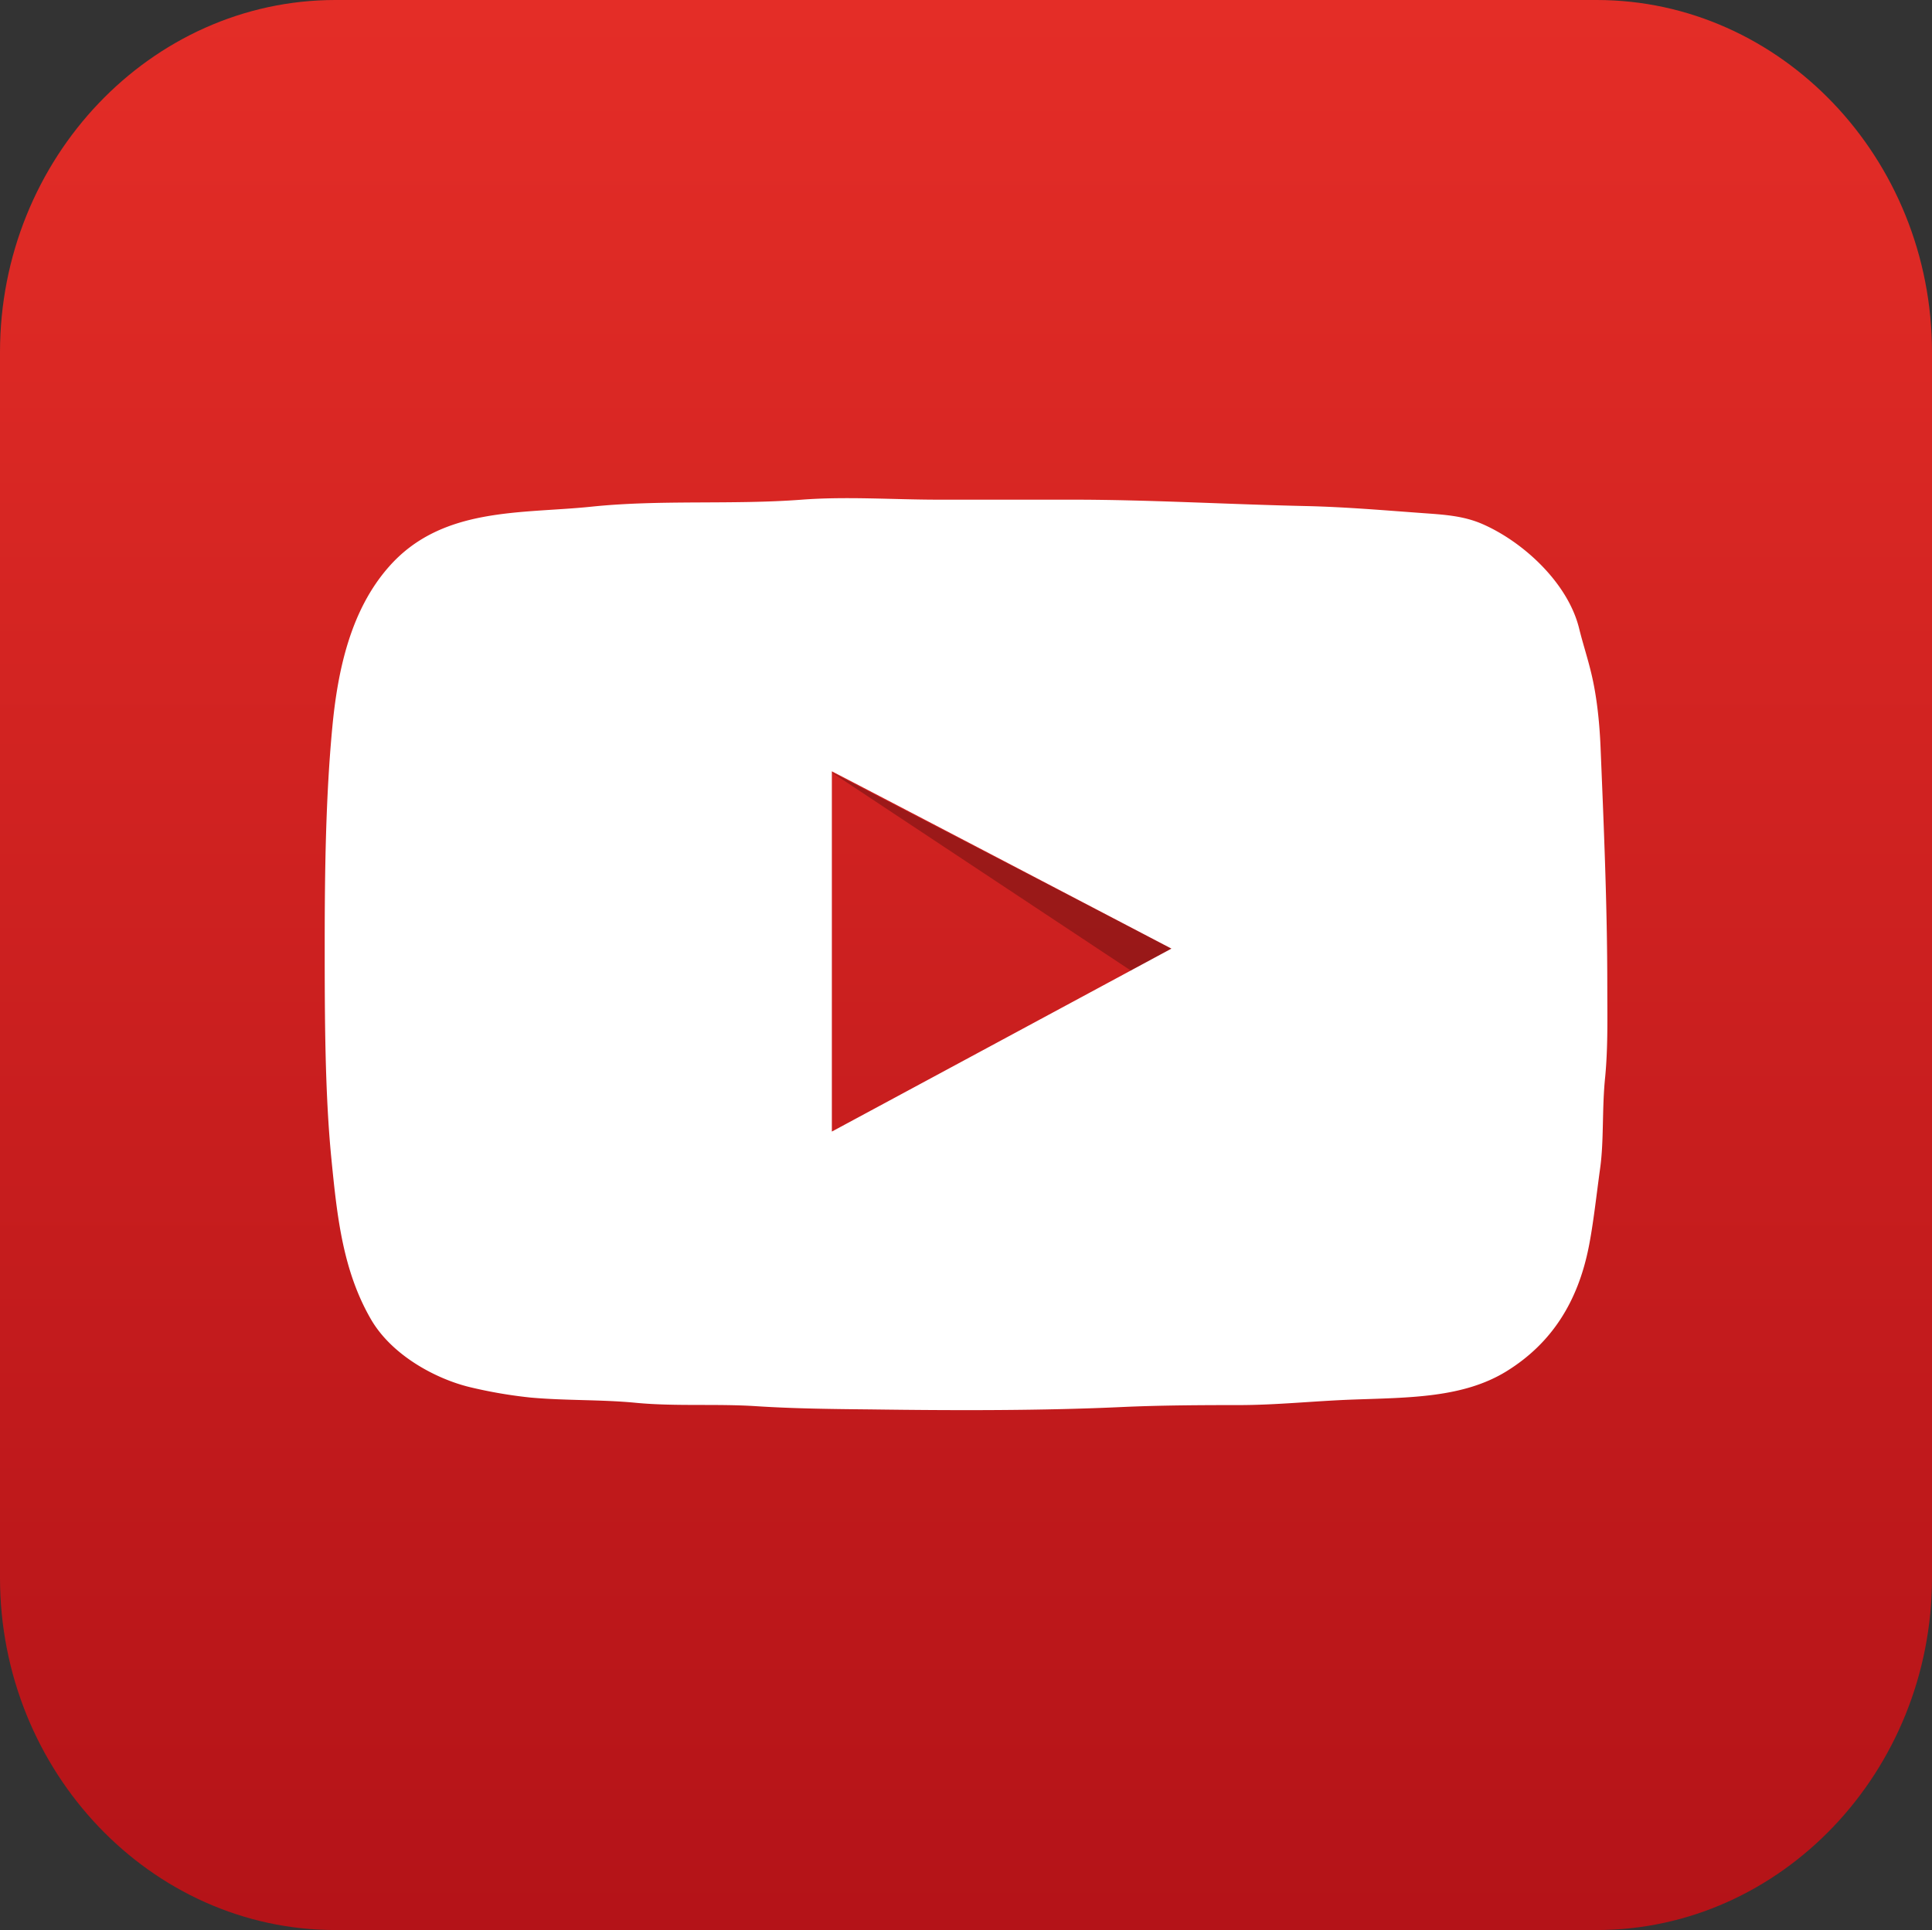
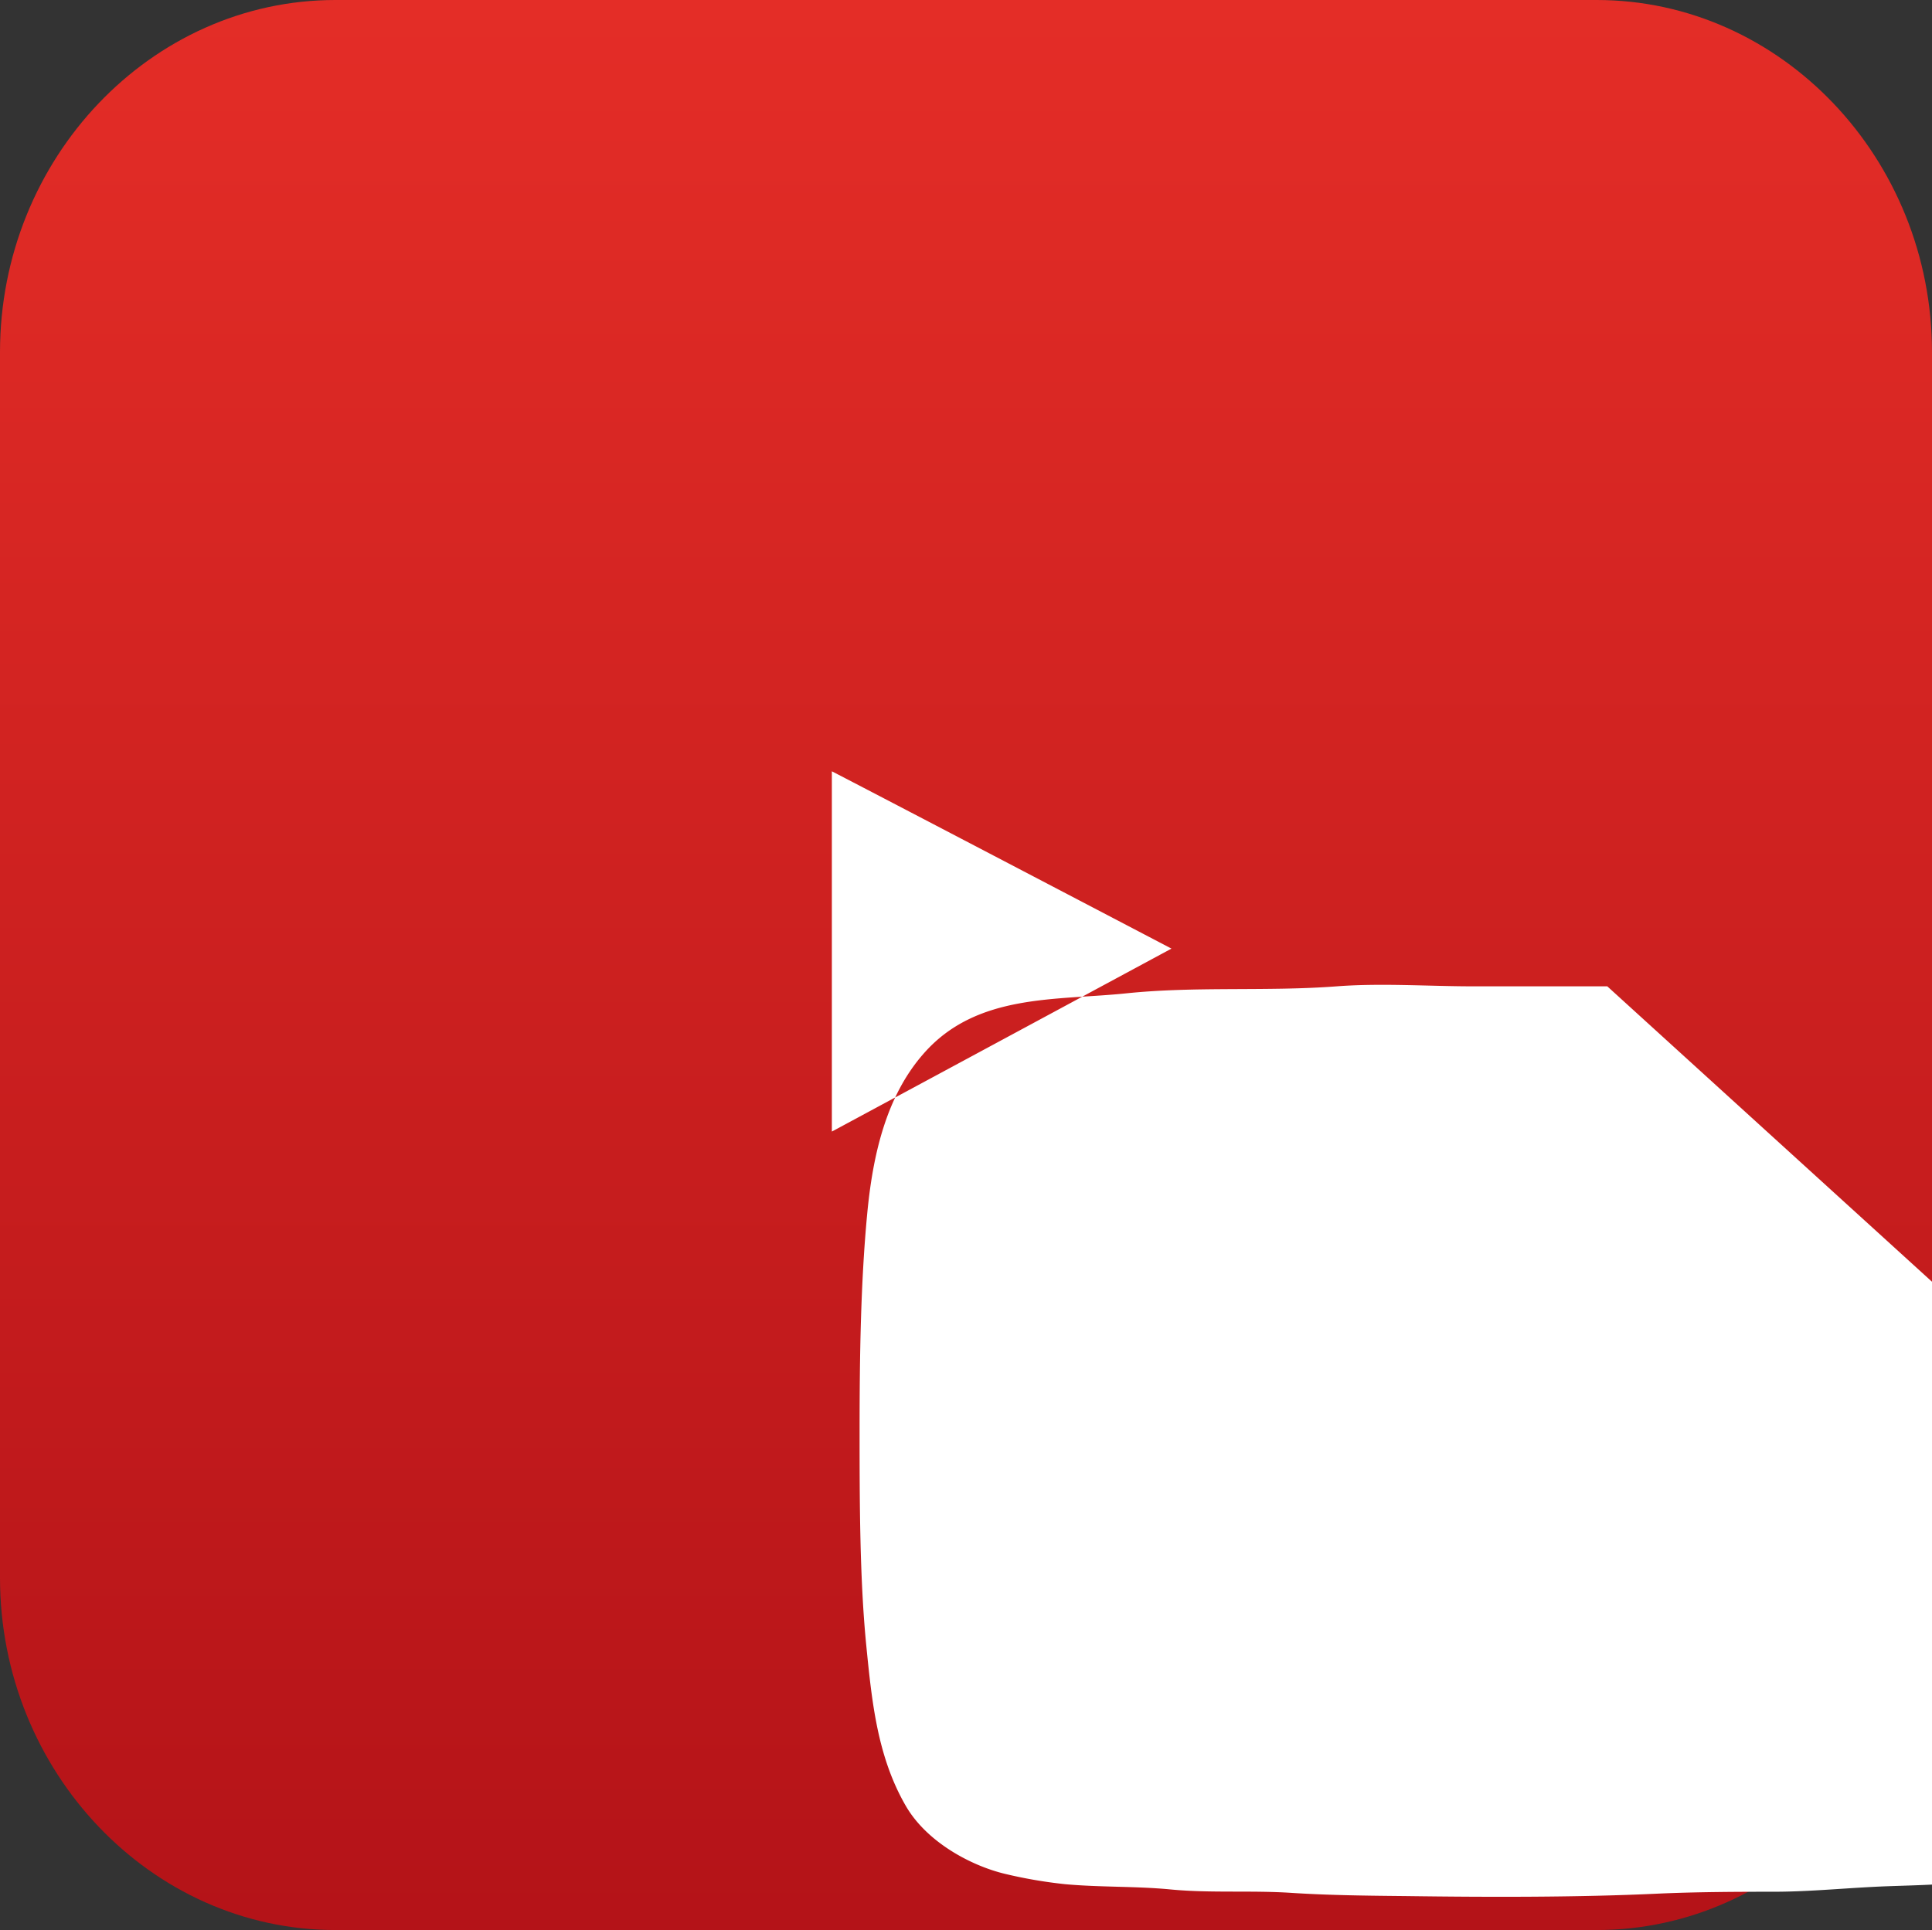
<svg xmlns="http://www.w3.org/2000/svg" id="Layer_1" data-name="Layer 1" viewBox="0 0 1024 1023.2">
  <rect x="0" y="0" width="1024" height="1023.2" fill="#333333" stroke="none" />
  <defs>
    <style>.cls-1{fill:url(#linear-gradient);}.cls-2{opacity:0.25;isolation:isolate;}.cls-3{fill:#fff;}</style>
    <linearGradient id="linear-gradient" x1="512" y1="0.8" x2="512" y2="1024" gradientTransform="matrix(1, 0, 0, -1, 0, 1024)" gradientUnits="userSpaceOnUse">
      <stop offset="0" stop-color="#b41318" />
      <stop offset="1" stop-color="#e42d27" />
    </linearGradient>
  </defs>
  <title>youtube</title>
  <g id="Layer_6" data-name="Layer 6">
    <path class="cls-1" d="M177.74,0H846.26C944,0,1024,84,1024,186.73V836.47c0,102.7-80,186.73-177.74,186.73H177.74C80,1023.2,0,939.17,0,836.47V186.73C0,84,80,0,177.74,0Z" />
  </g>
  <g id="Layer_5" data-name="Layer 5">
-     <polygon class="cls-2" points="439.9 408.9 599.9 514.9 620.9 502.9 439.9 408.9" />
-     <path class="cls-3" d="M851.9,522.9c0-42.8-1.9-86.1-3.6-127.4-.6-13.6-2.1-27-4.9-38.6-2-8.4-4.5-15.8-6.5-24-6-23.9-29.4-45.5-51-55-10.7-4.7-21.4-5.1-33.5-6-19.2-1.4-39.1-3.1-59.5-3.6-42-.9-83.6-3.4-124.5-3.4h-71c-23.9,0-48.6-1.8-72.4,0-36.7,2.8-74.7-.1-111.4,3.7-37.3,3.9-79.4-.1-107.5,31.9-20.1,22.8-27.1,54.3-30,85.4-3.4,36.1-4,75-4,114.7,0,38.4.1,78.5,3.5,113.3,3,30.3,5.9,59.4,21,85.5,11.3,19.5,35,31.8,52.5,36a248.86,248.86,0,0,0,32,5.5c18.7,1.7,37.5,1,56,2.8,21.1,2,42.7.4,63.9,1.8,20.1,1.3,40.8,1.5,60.9,1.7,44,.6,91,.7,133.4-1.3,20.2-.9,40.9-1,61.1-1,20,0,39.2-2.1,60-2.9,30.4-1.1,59.1-.8,82.2-15.1,23.7-14.7,37.7-36.6,43.5-66,2.4-12.1,4-27,6-41.5,2.1-15.1.9-31.6,2.7-48.7,1.5-16.2,1.1-31.6,1.1-47.8Zm-231-20s-120,64.7-180,97v-191C471.7,424.8,620.9,502.9,620.9,502.9Z" />
+     <path class="cls-3" d="M851.9,522.9h-71c-23.9,0-48.6-1.8-72.4,0-36.7,2.8-74.7-.1-111.4,3.7-37.3,3.9-79.4-.1-107.5,31.9-20.1,22.8-27.1,54.3-30,85.4-3.4,36.1-4,75-4,114.7,0,38.4.1,78.5,3.5,113.3,3,30.3,5.9,59.4,21,85.5,11.3,19.5,35,31.8,52.5,36a248.86,248.86,0,0,0,32,5.5c18.7,1.7,37.5,1,56,2.8,21.1,2,42.7.4,63.9,1.8,20.1,1.3,40.8,1.5,60.9,1.7,44,.6,91,.7,133.4-1.3,20.2-.9,40.9-1,61.1-1,20,0,39.2-2.1,60-2.9,30.4-1.1,59.1-.8,82.2-15.1,23.7-14.7,37.7-36.6,43.5-66,2.4-12.1,4-27,6-41.5,2.1-15.1.9-31.6,2.7-48.7,1.5-16.2,1.1-31.6,1.1-47.8Zm-231-20s-120,64.7-180,97v-191C471.7,424.8,620.9,502.9,620.9,502.9Z" />
  </g>
</svg>